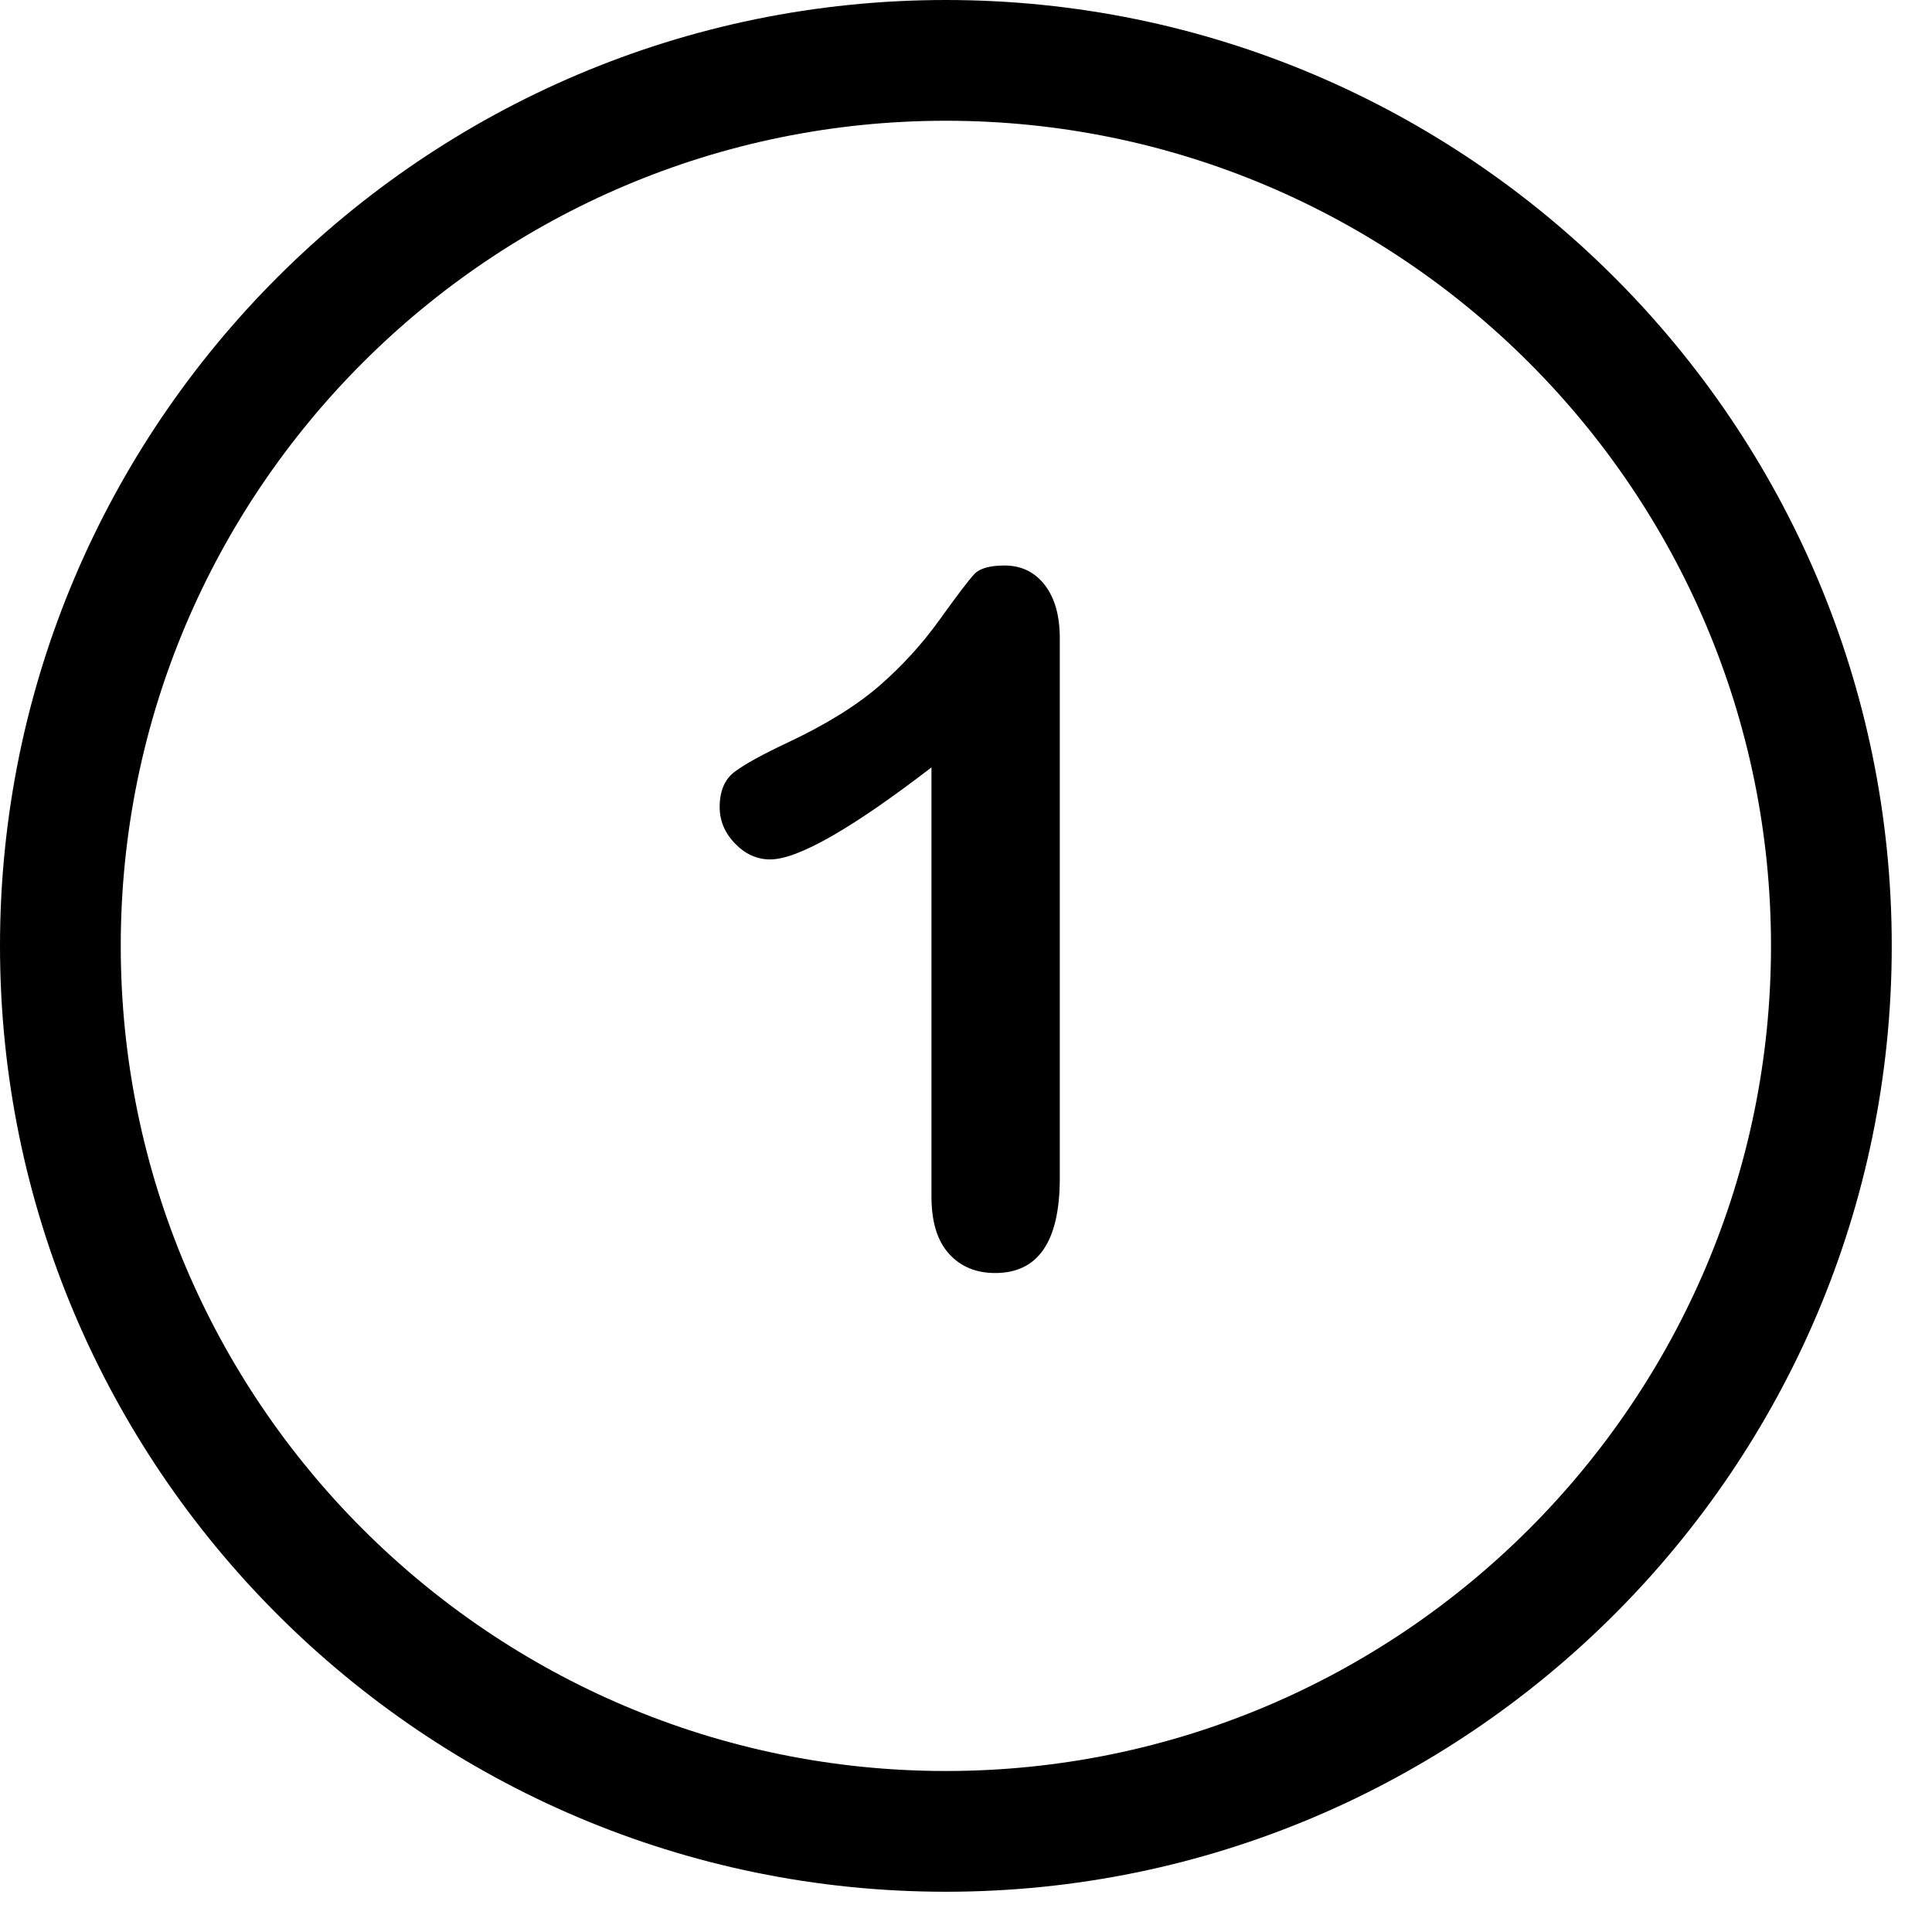
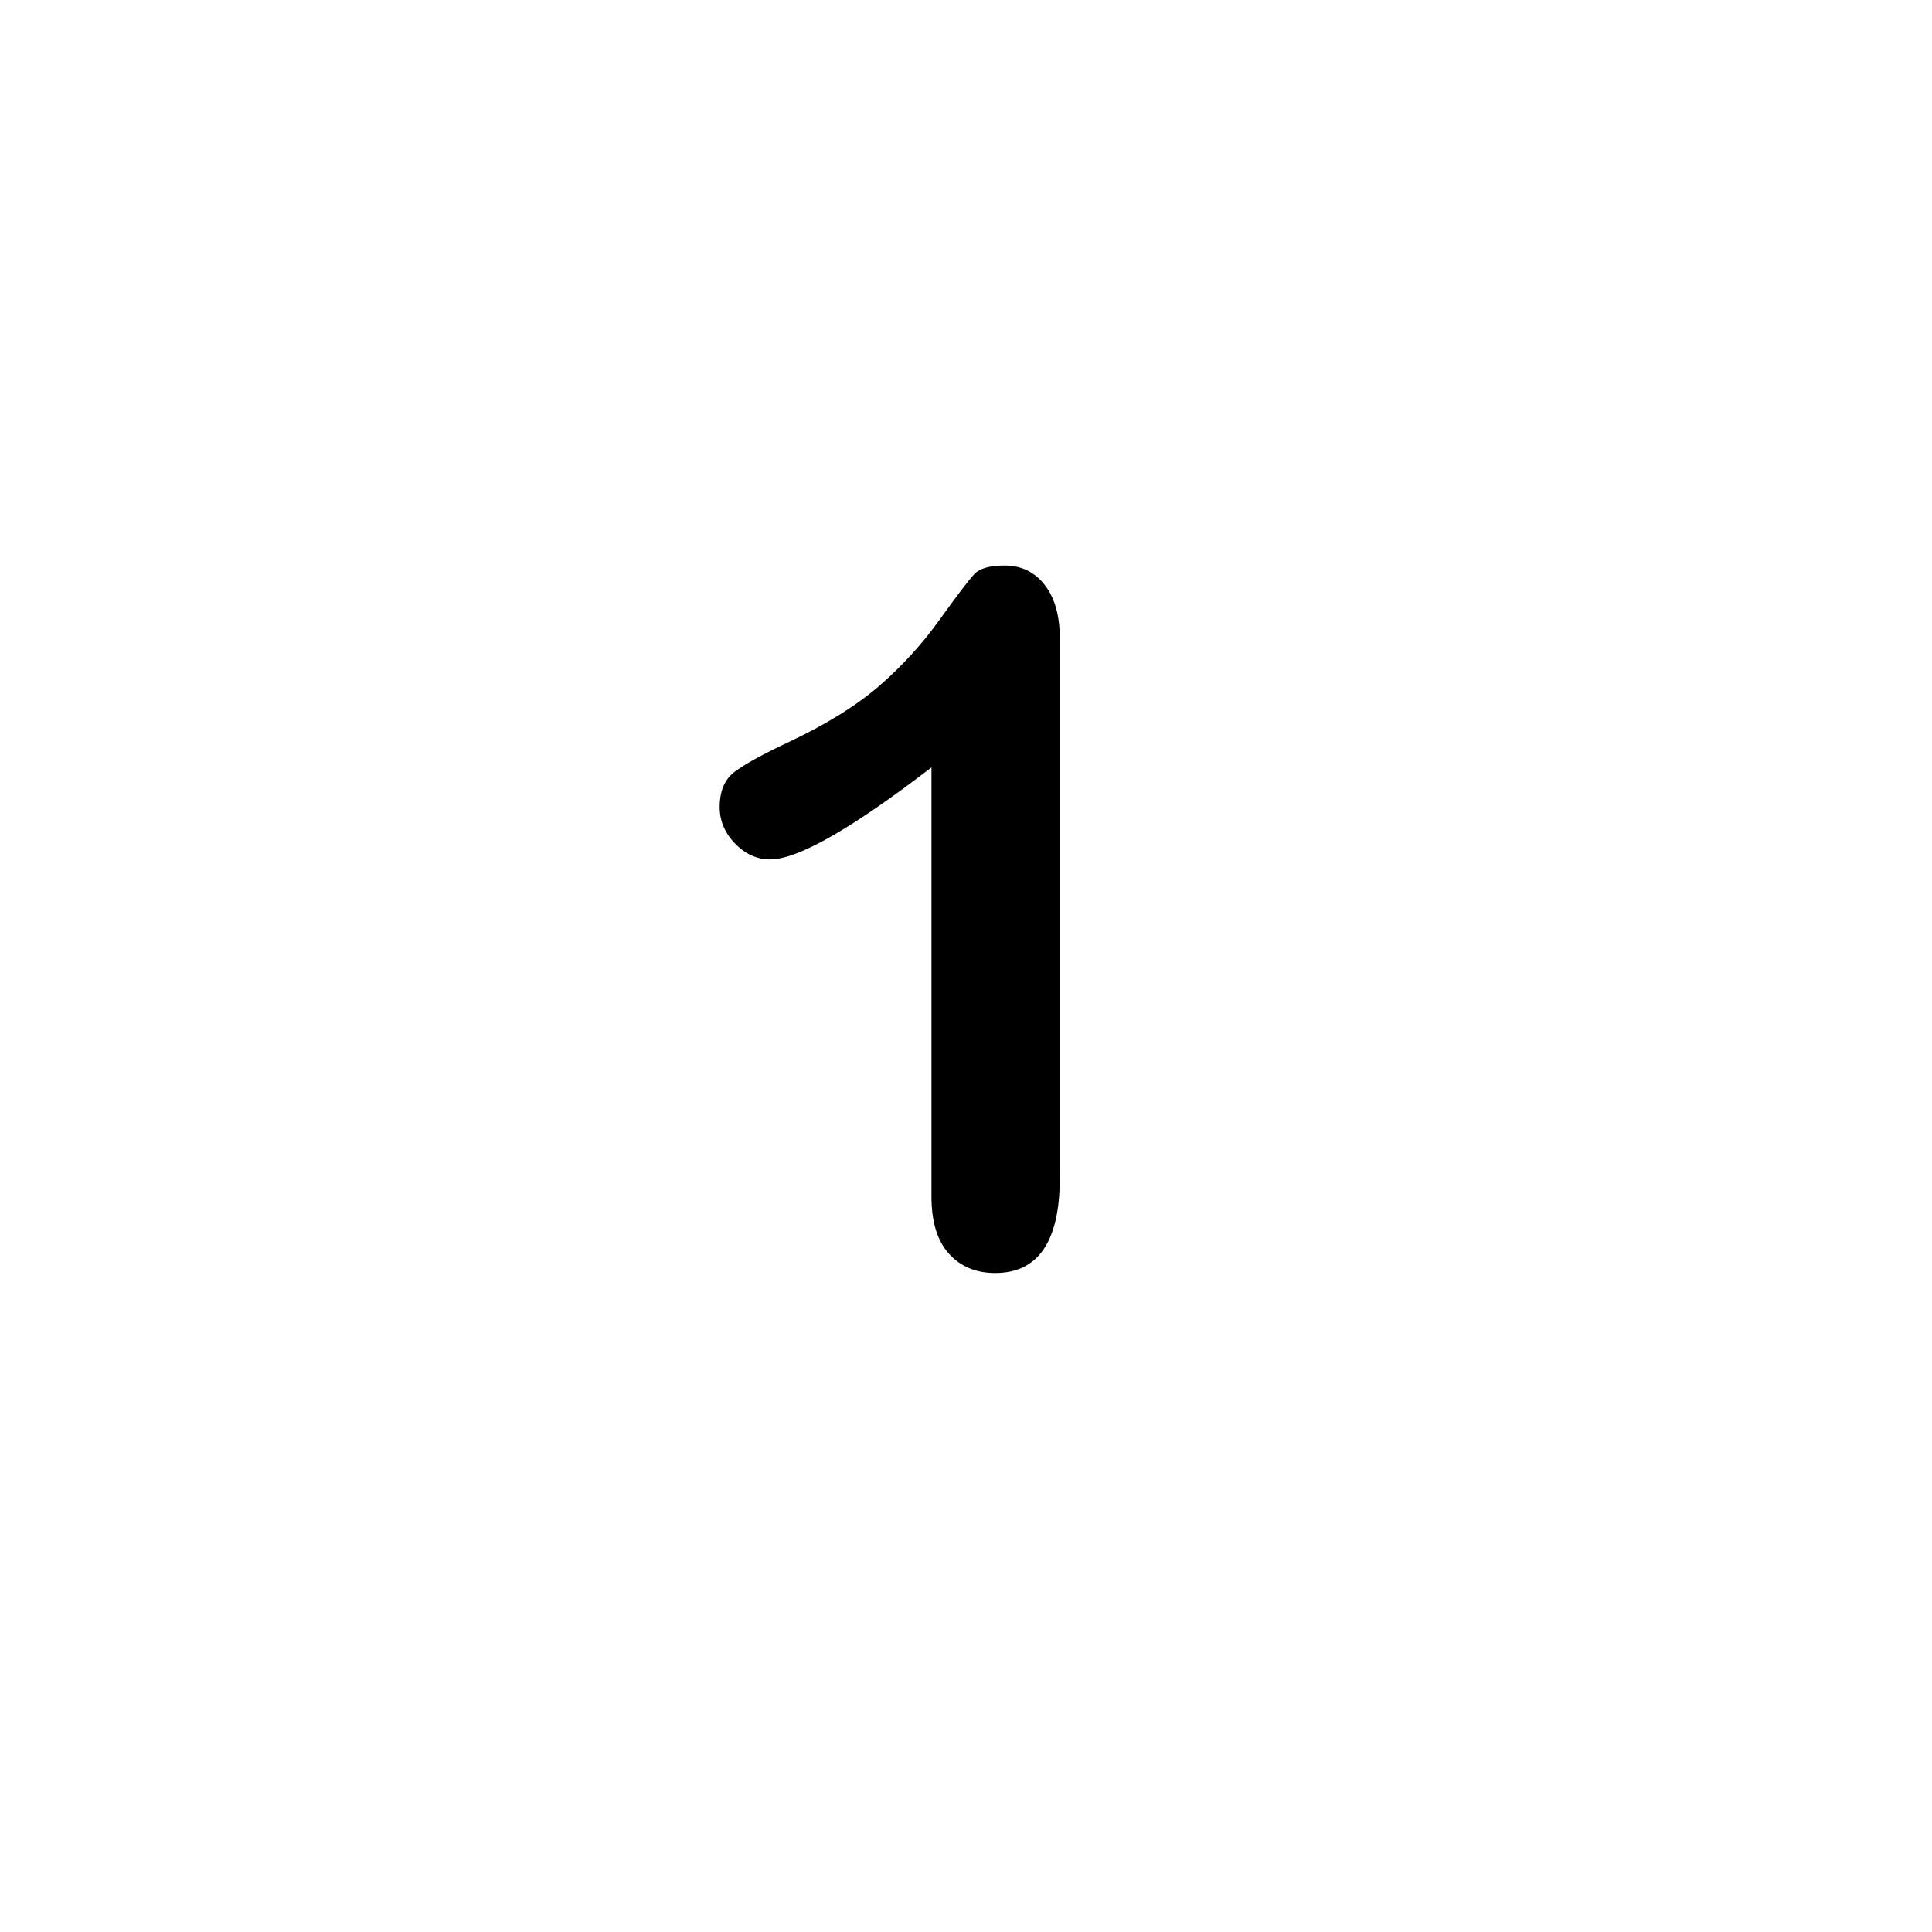
<svg xmlns="http://www.w3.org/2000/svg" width="24" height="24" viewBox="0 0 24 24" fill="#000000">
  <path fill-rule="evenodd" clip-rule="evenodd" d="M11.571 14.865V9.533C10.579 10.295 9.911 10.676 9.567 10.676C9.403 10.676 9.258 10.61 9.131 10.479C9.004 10.348 8.94 10.197 8.94 10.025C8.94 9.826 9.003 9.679 9.128 9.586C9.253 9.492 9.473 9.371 9.79 9.222C10.262 9 10.64 8.765 10.924 8.519C11.207 8.273 11.458 7.998 11.676 7.693C11.895 7.388 12.038 7.201 12.104 7.131C12.171 7.06 12.296 7.025 12.479 7.025C12.686 7.025 12.852 7.105 12.977 7.265C13.102 7.426 13.165 7.646 13.165 7.928V14.636C13.165 15.422 12.897 15.814 12.362 15.814C12.124 15.814 11.932 15.734 11.788 15.574C11.643 15.414 11.571 15.177 11.571 14.865Z" />
-   <path fill-rule="evenodd" clip-rule="evenodd" d="M11.75 1.5C6.098 1.5 1.5 6.098 1.5 11.75C1.5 17.402 6.098 22 11.75 22C17.402 22 22 17.402 22 11.75C22 6.098 17.402 1.5 11.75 1.5ZM11.75 23.5C5.271 23.5 0 18.229 0 11.75C0 5.271 5.271 0 11.75 0C18.229 0 23.5 5.271 23.5 11.75C23.5 18.229 18.229 23.5 11.75 23.5Z" />
</svg>